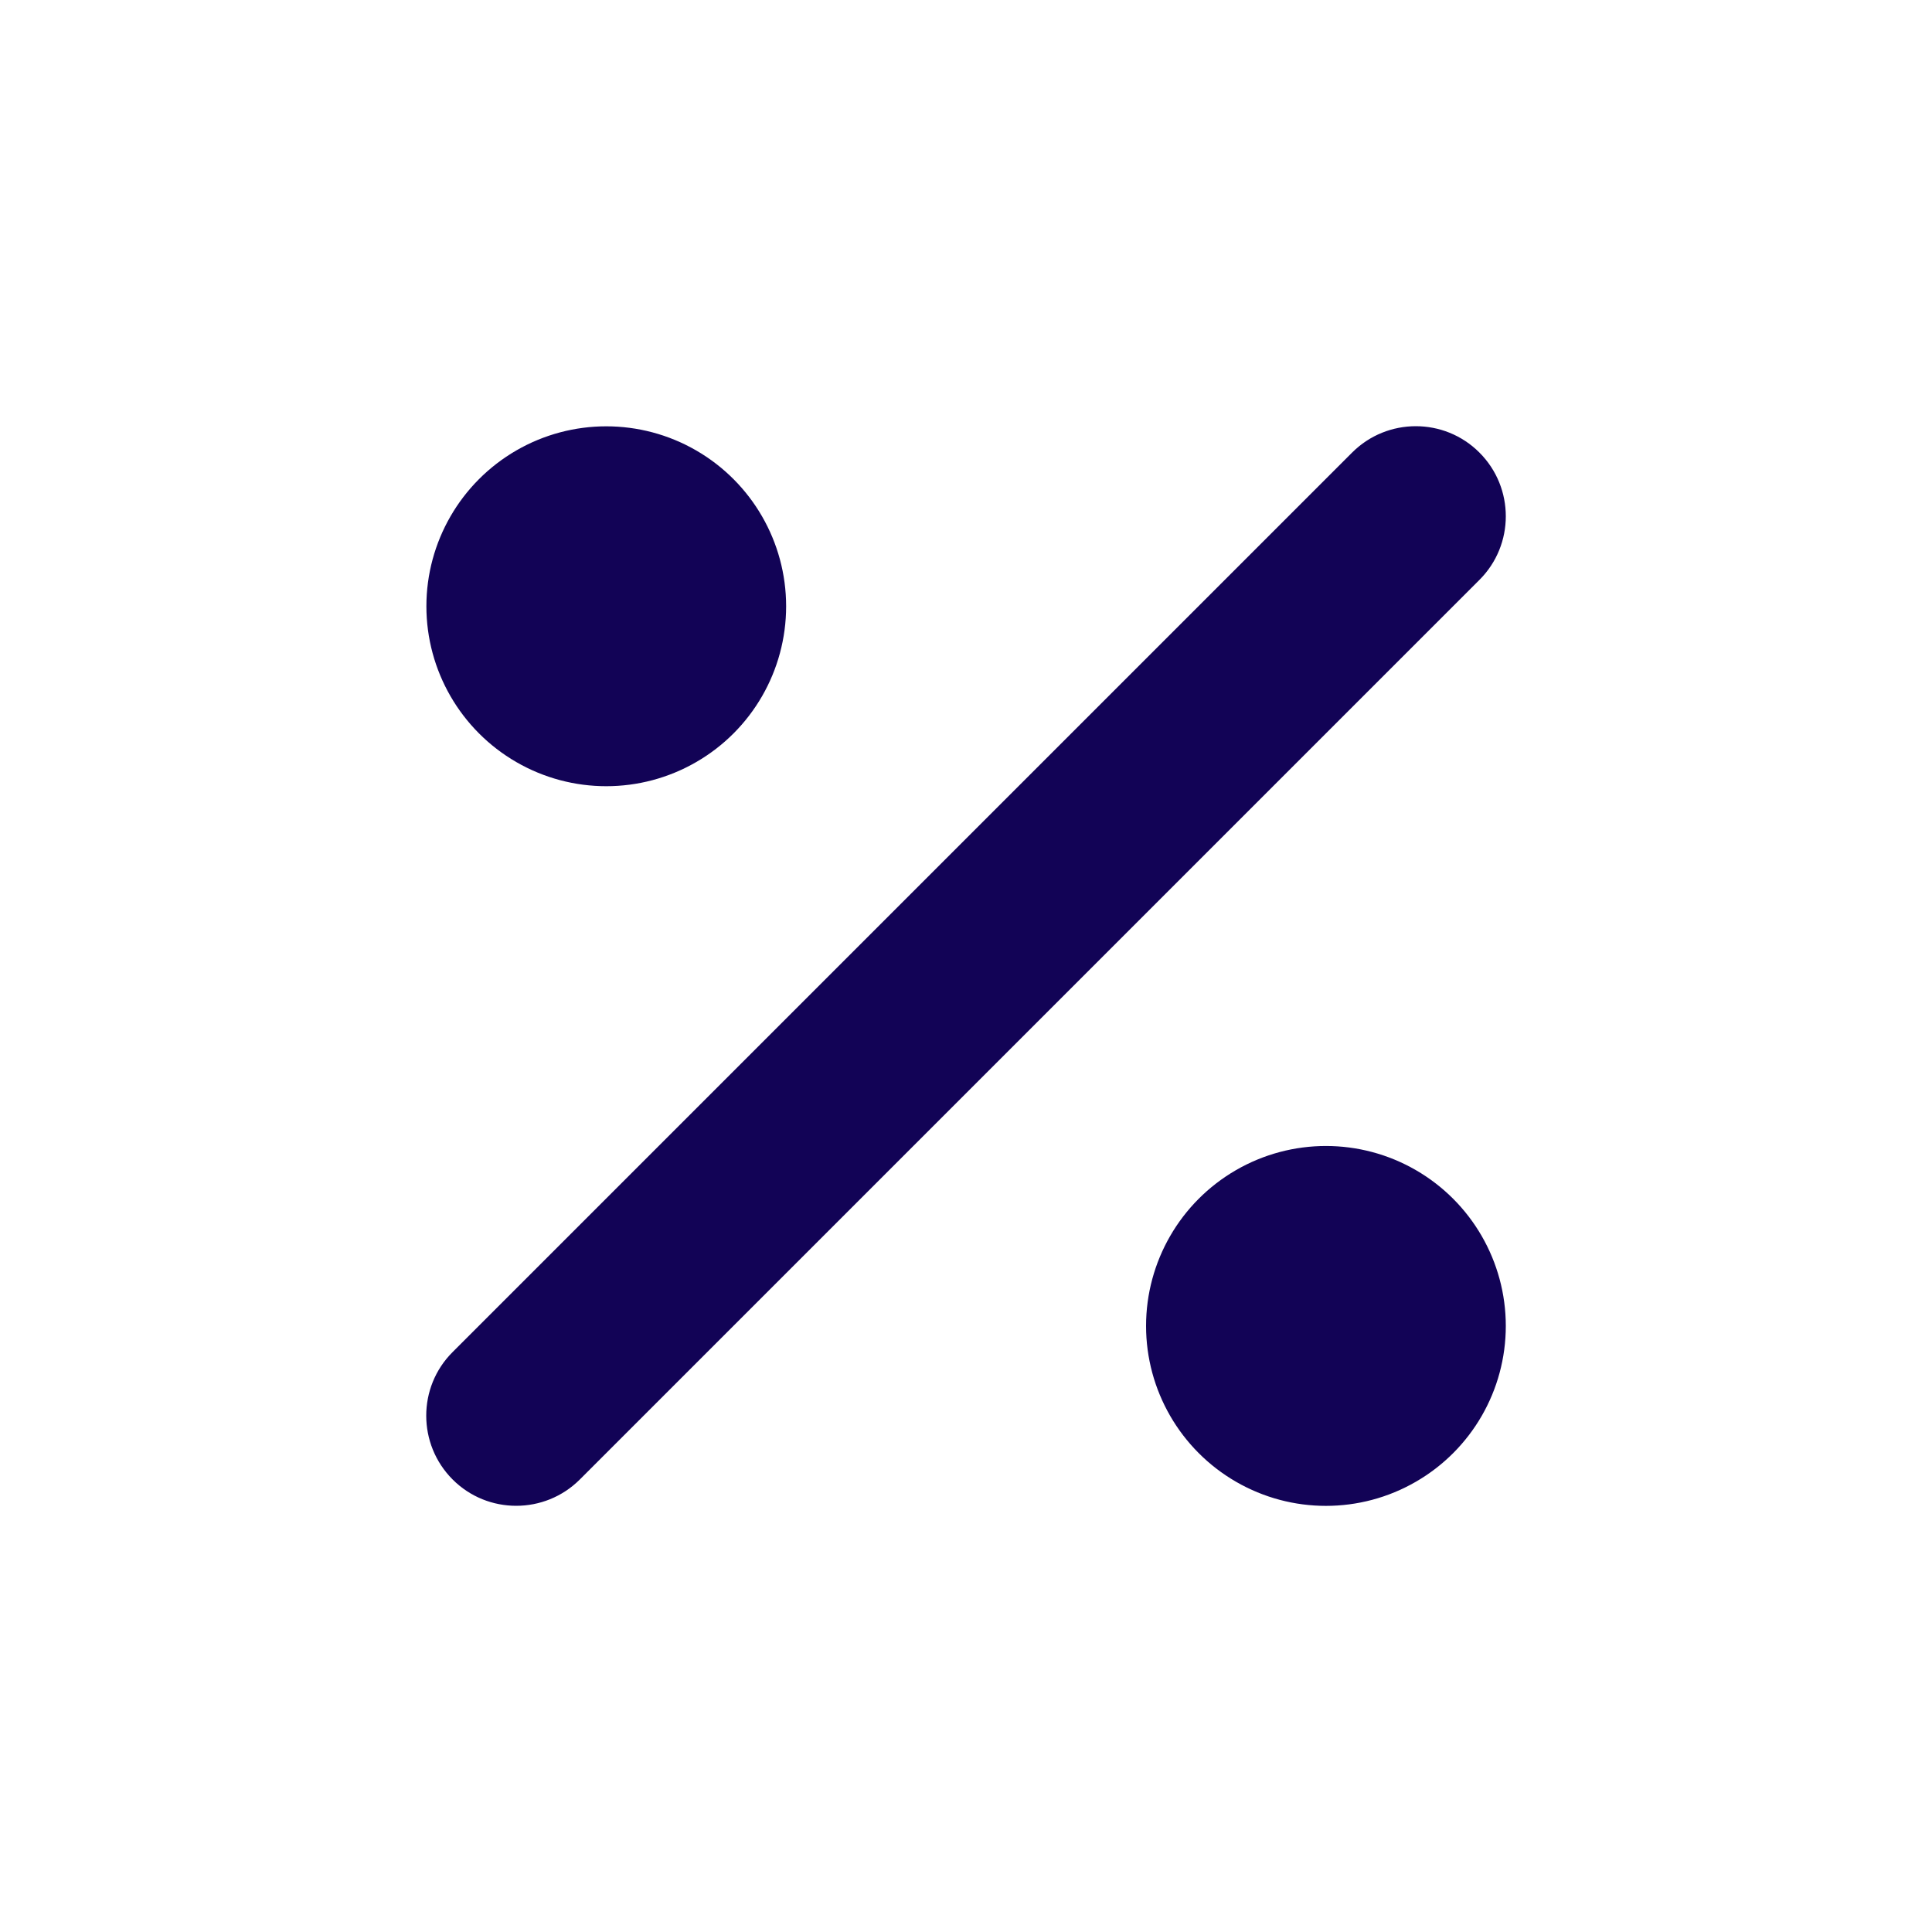
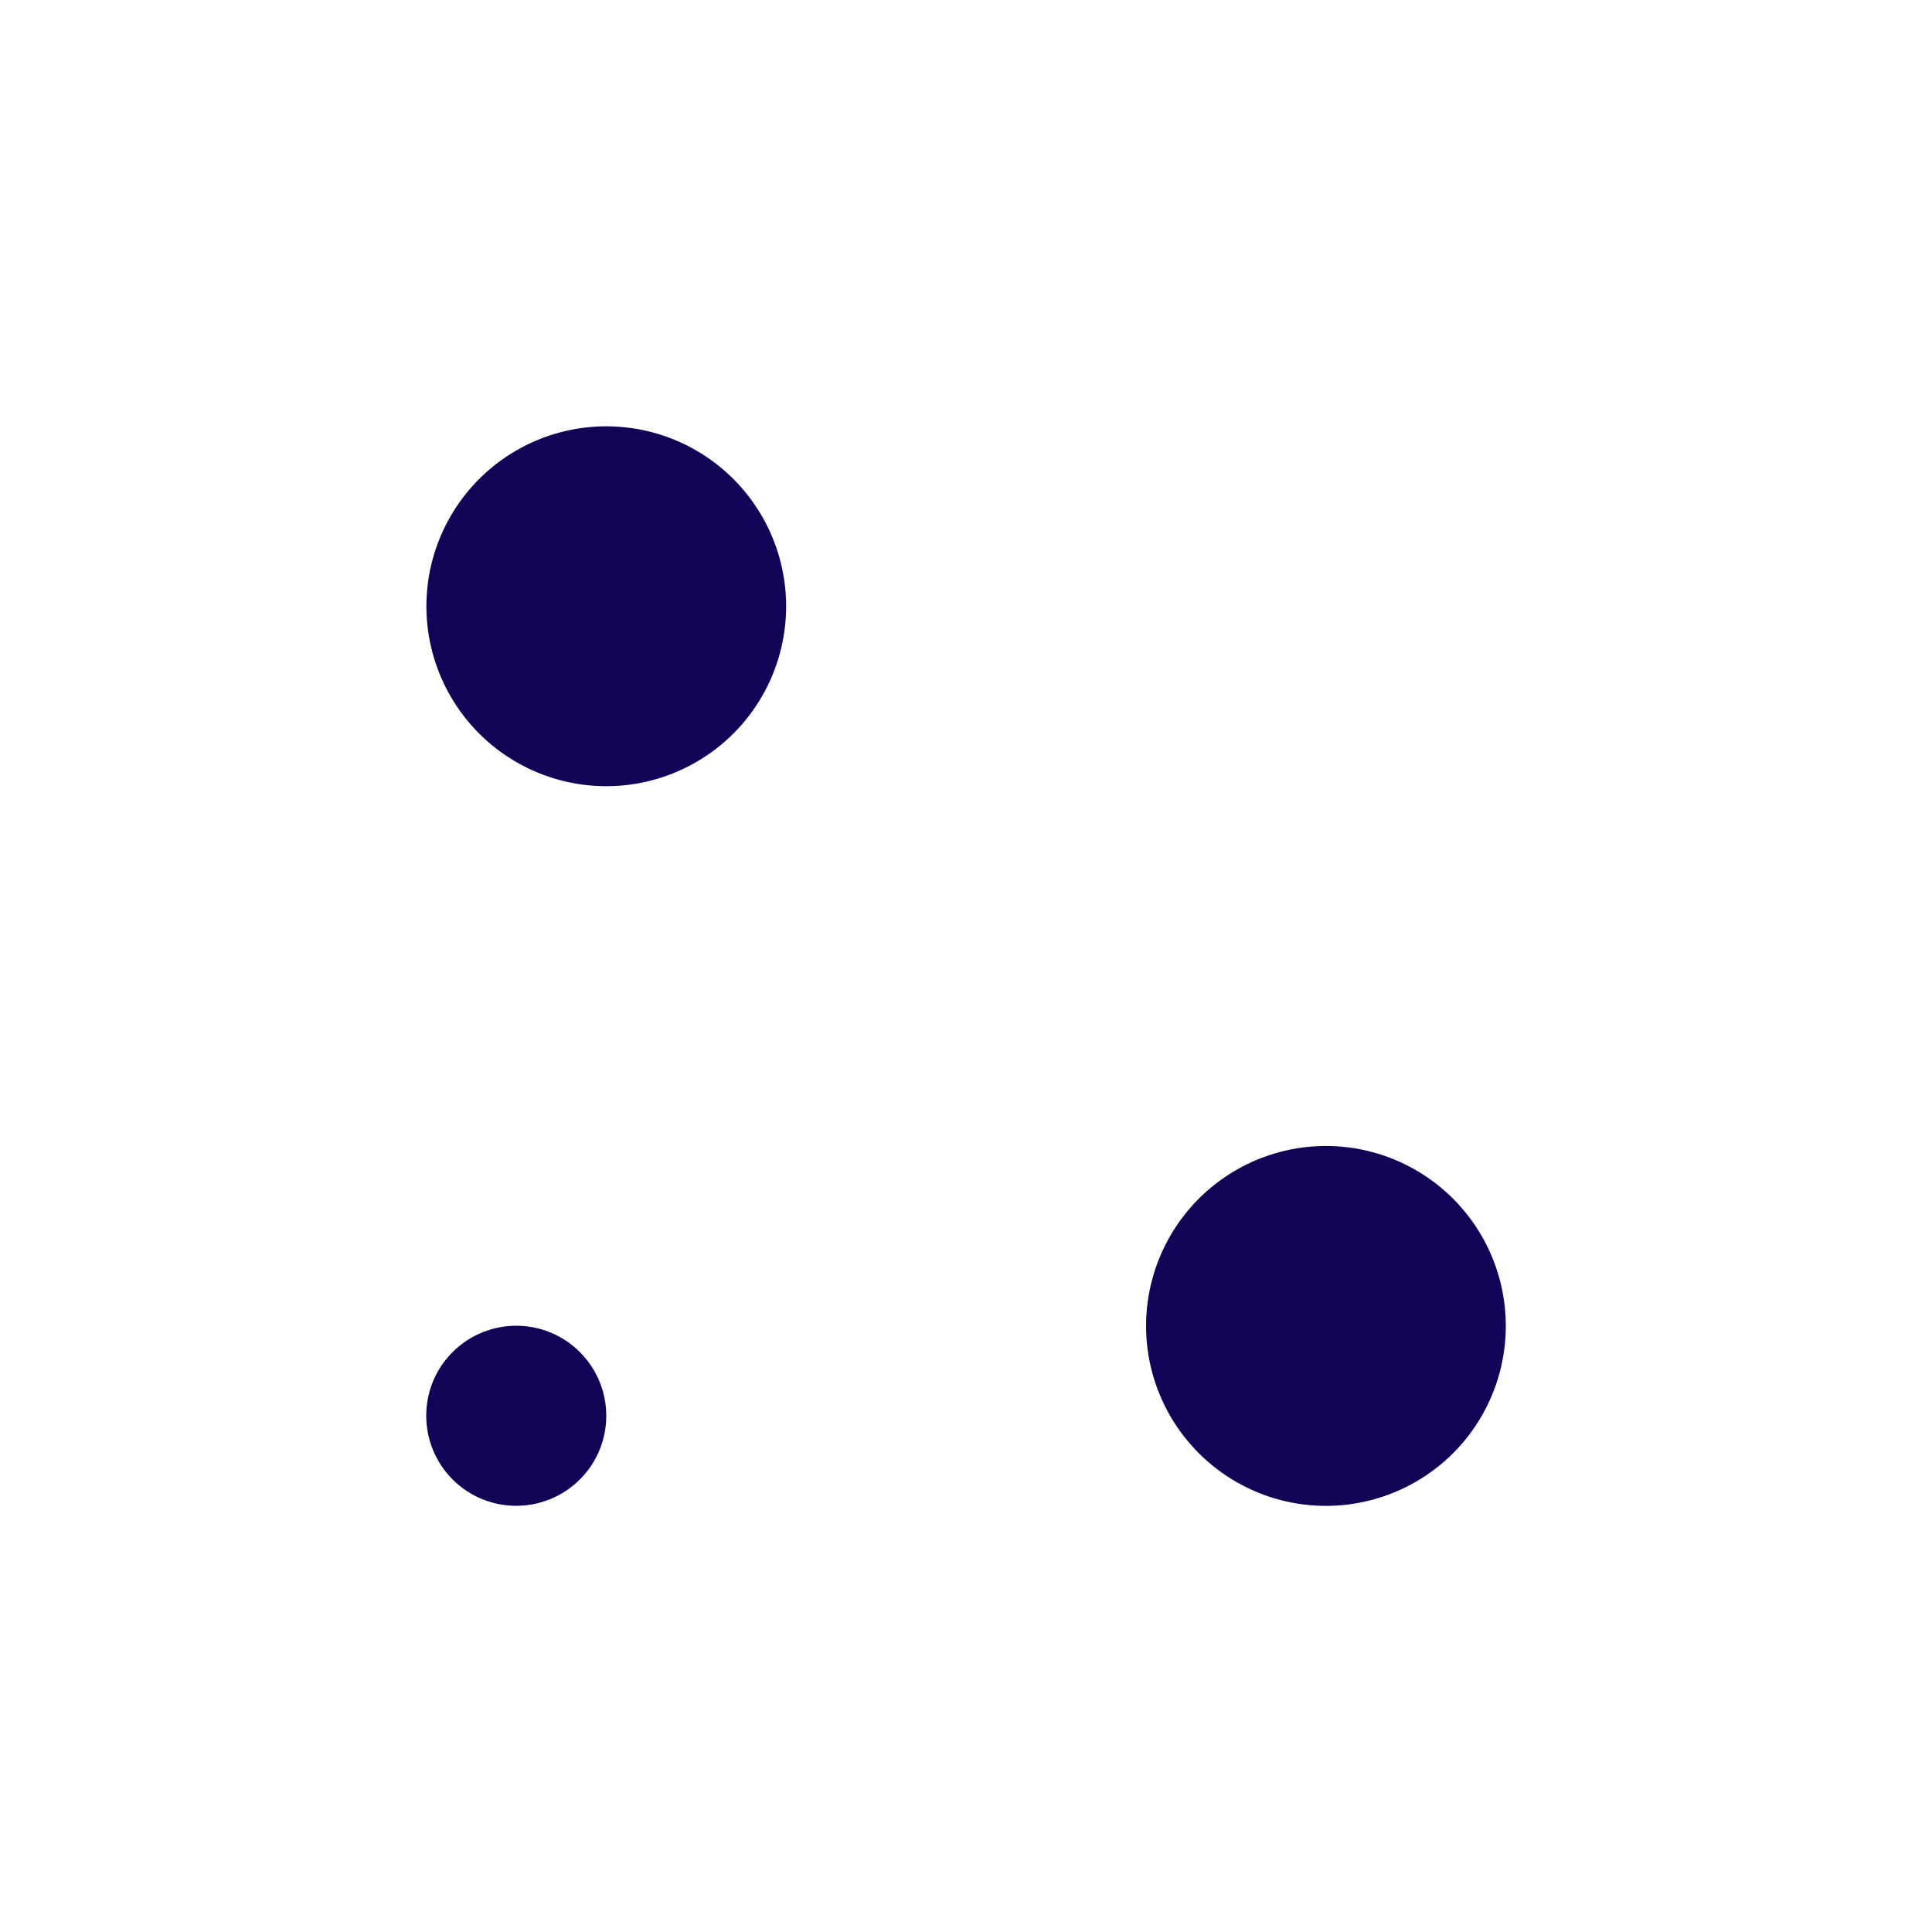
<svg xmlns="http://www.w3.org/2000/svg" version="1.1" id="Ebene_1" x="0px" y="0px" viewBox="0 0 200 200" style="enable-background:new 0 0 200 200;" xml:space="preserve">
  <style type="text/css">
	.st0{fill:#120356;}
	.st1{fill:#FFFFFF;}
</style>
  <g>
-     <path class="st0" d="M60.03,153.15c-3.64,3.64-9.55,3.64-13.18,0s-3.64-9.55,0-13.18l93.12-93.12c3.64-3.64,9.55-3.64,13.18,0   c3.64,3.64,3.64,9.55,0,13.18L60.03,153.15z M72.07,78.89c-5.76,3.33-12.86,3.33-18.62,0s-9.31-9.48-9.31-16.13   s3.55-12.8,9.31-16.13c5.76-3.33,12.86-3.33,18.62,0c5.76,3.33,9.31,9.48,9.31,16.13S77.84,75.56,72.07,78.89z M146.57,153.39   c-5.76,3.33-12.86,3.33-18.62,0s-9.31-9.48-9.31-16.13s3.55-12.8,9.31-16.13s12.86-3.33,18.62,0s9.31,9.48,9.31,16.13   S152.34,150.06,146.57,153.39z" />
+     <path class="st0" d="M60.03,153.15c-3.64,3.64-9.55,3.64-13.18,0s-3.64-9.55,0-13.18c3.64-3.64,9.55-3.64,13.18,0   c3.64,3.64,3.64,9.55,0,13.18L60.03,153.15z M72.07,78.89c-5.76,3.33-12.86,3.33-18.62,0s-9.31-9.48-9.31-16.13   s3.55-12.8,9.31-16.13c5.76-3.33,12.86-3.33,18.62,0c5.76,3.33,9.31,9.48,9.31,16.13S77.84,75.56,72.07,78.89z M146.57,153.39   c-5.76,3.33-12.86,3.33-18.62,0s-9.31-9.48-9.31-16.13s3.55-12.8,9.31-16.13s12.86-3.33,18.62,0s9.31,9.48,9.31,16.13   S152.34,150.06,146.57,153.39z" />
  </g>
</svg>